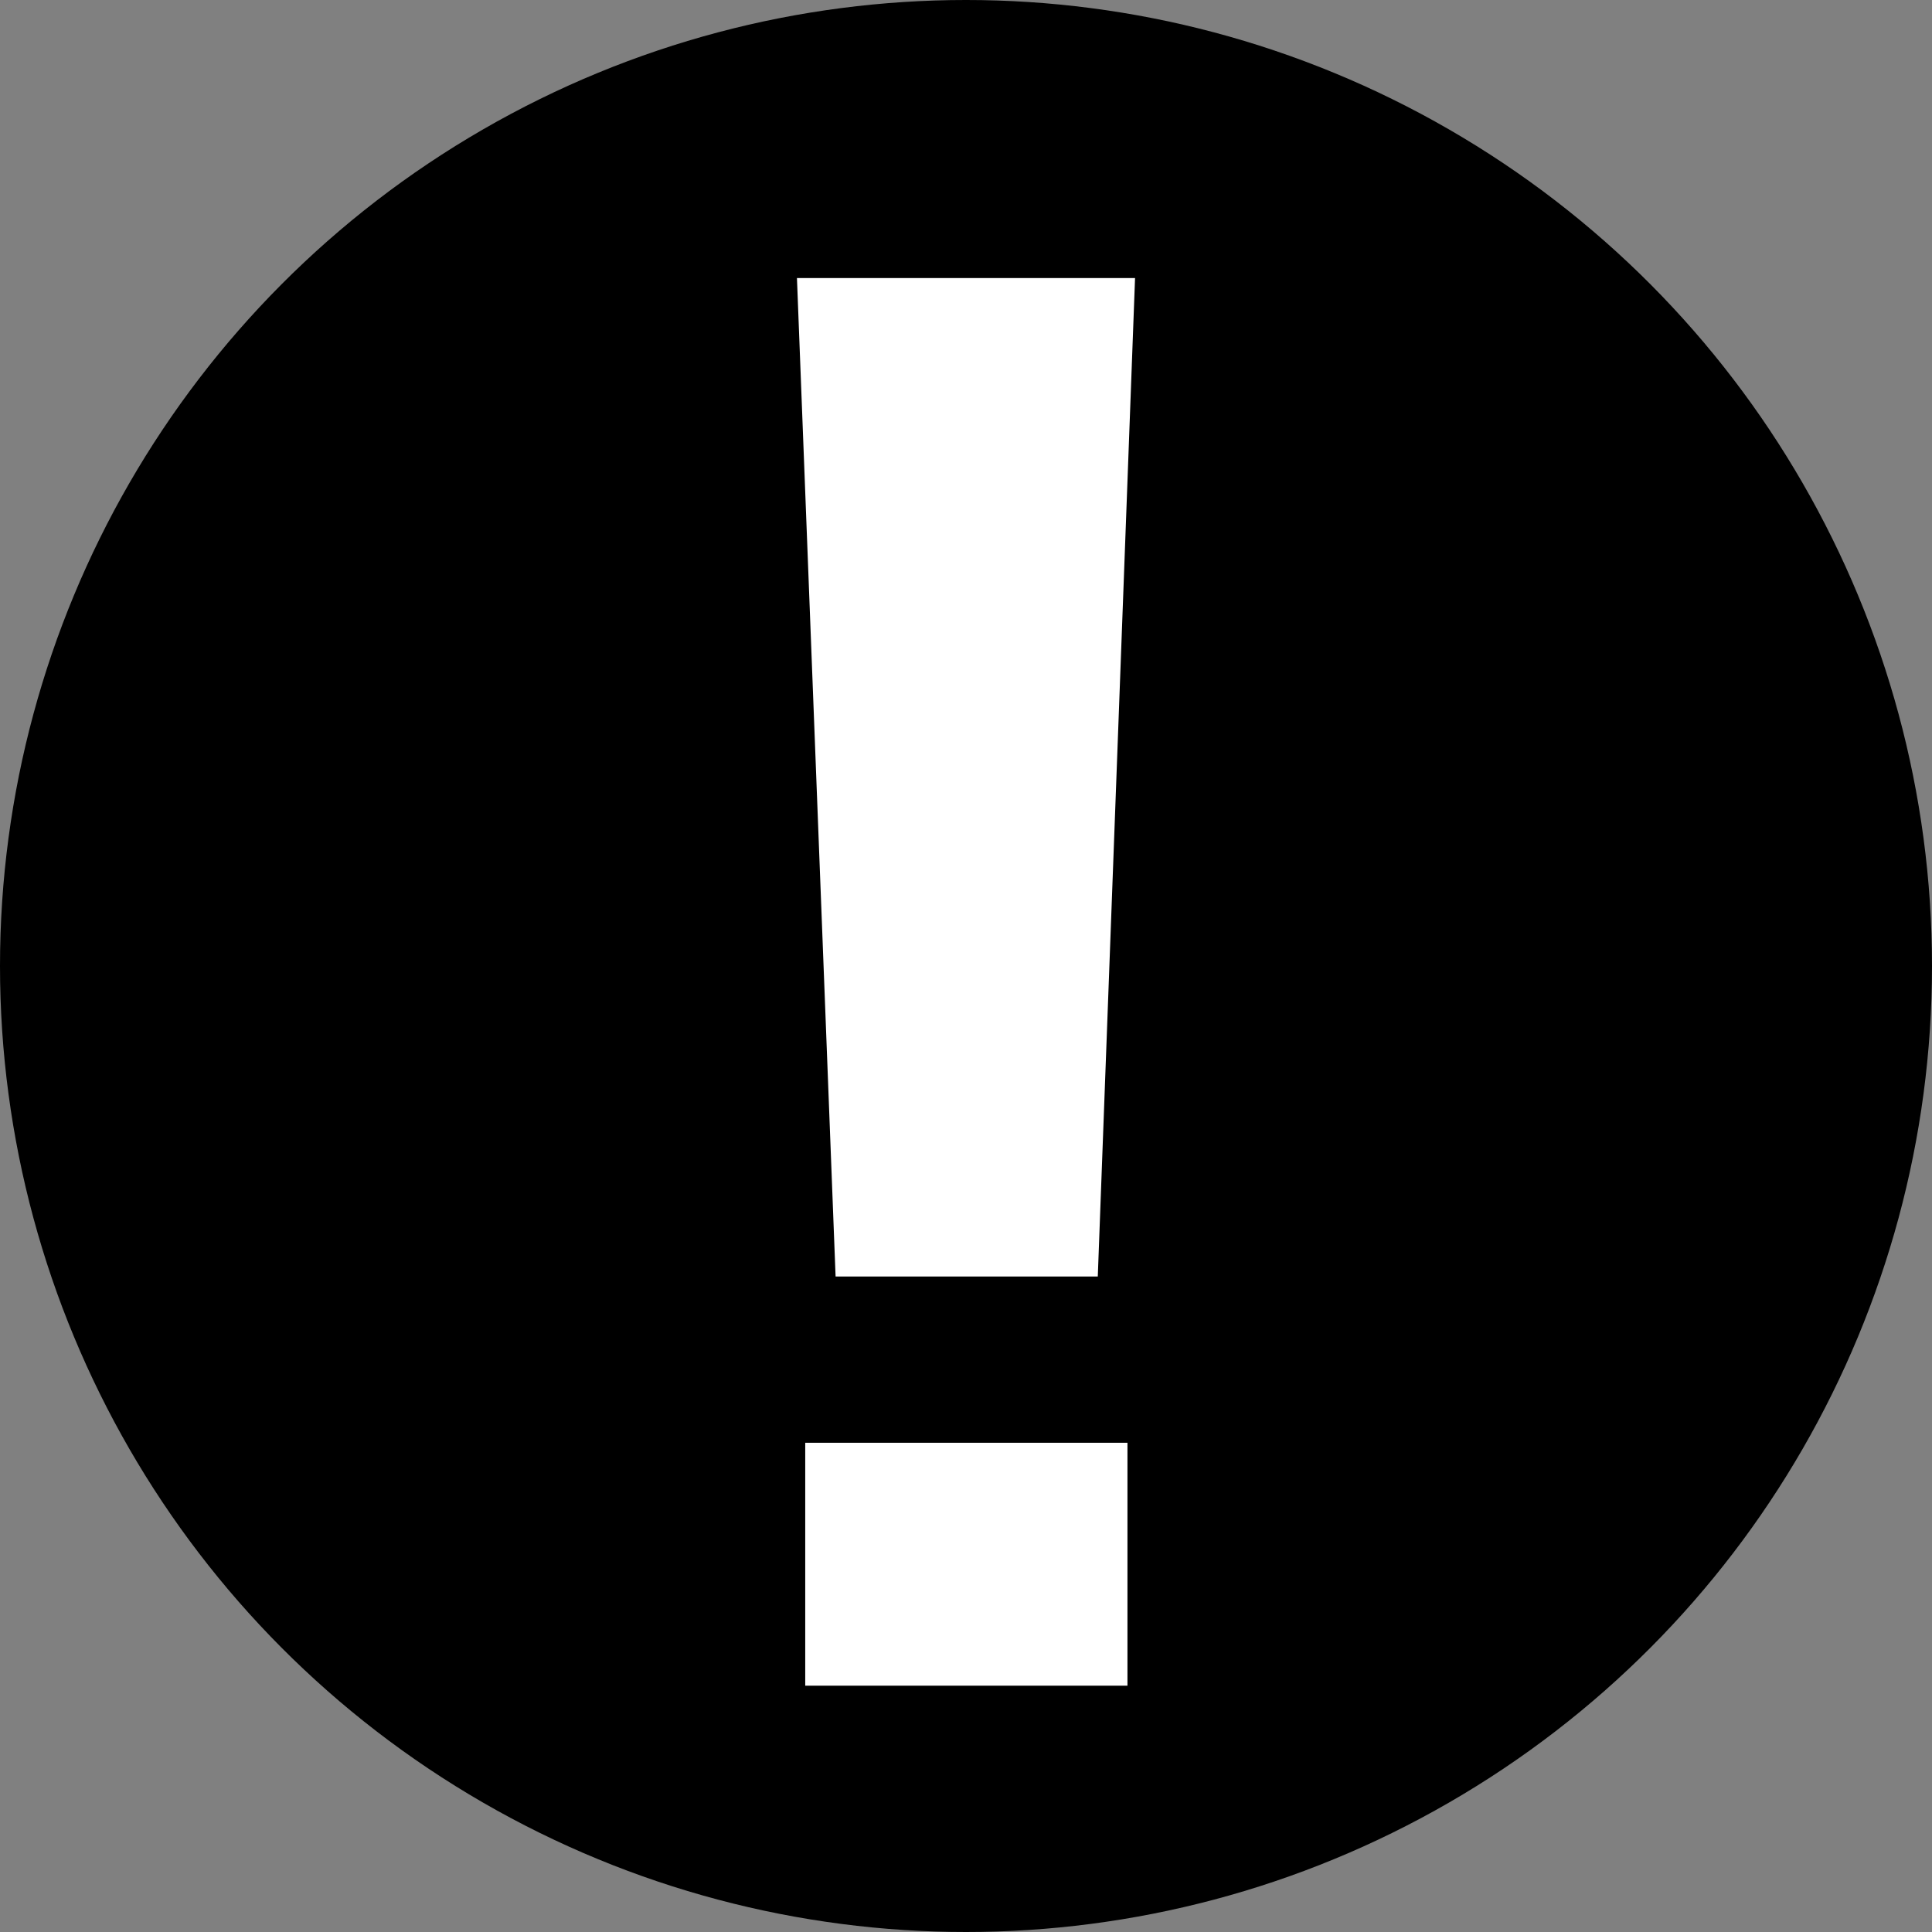
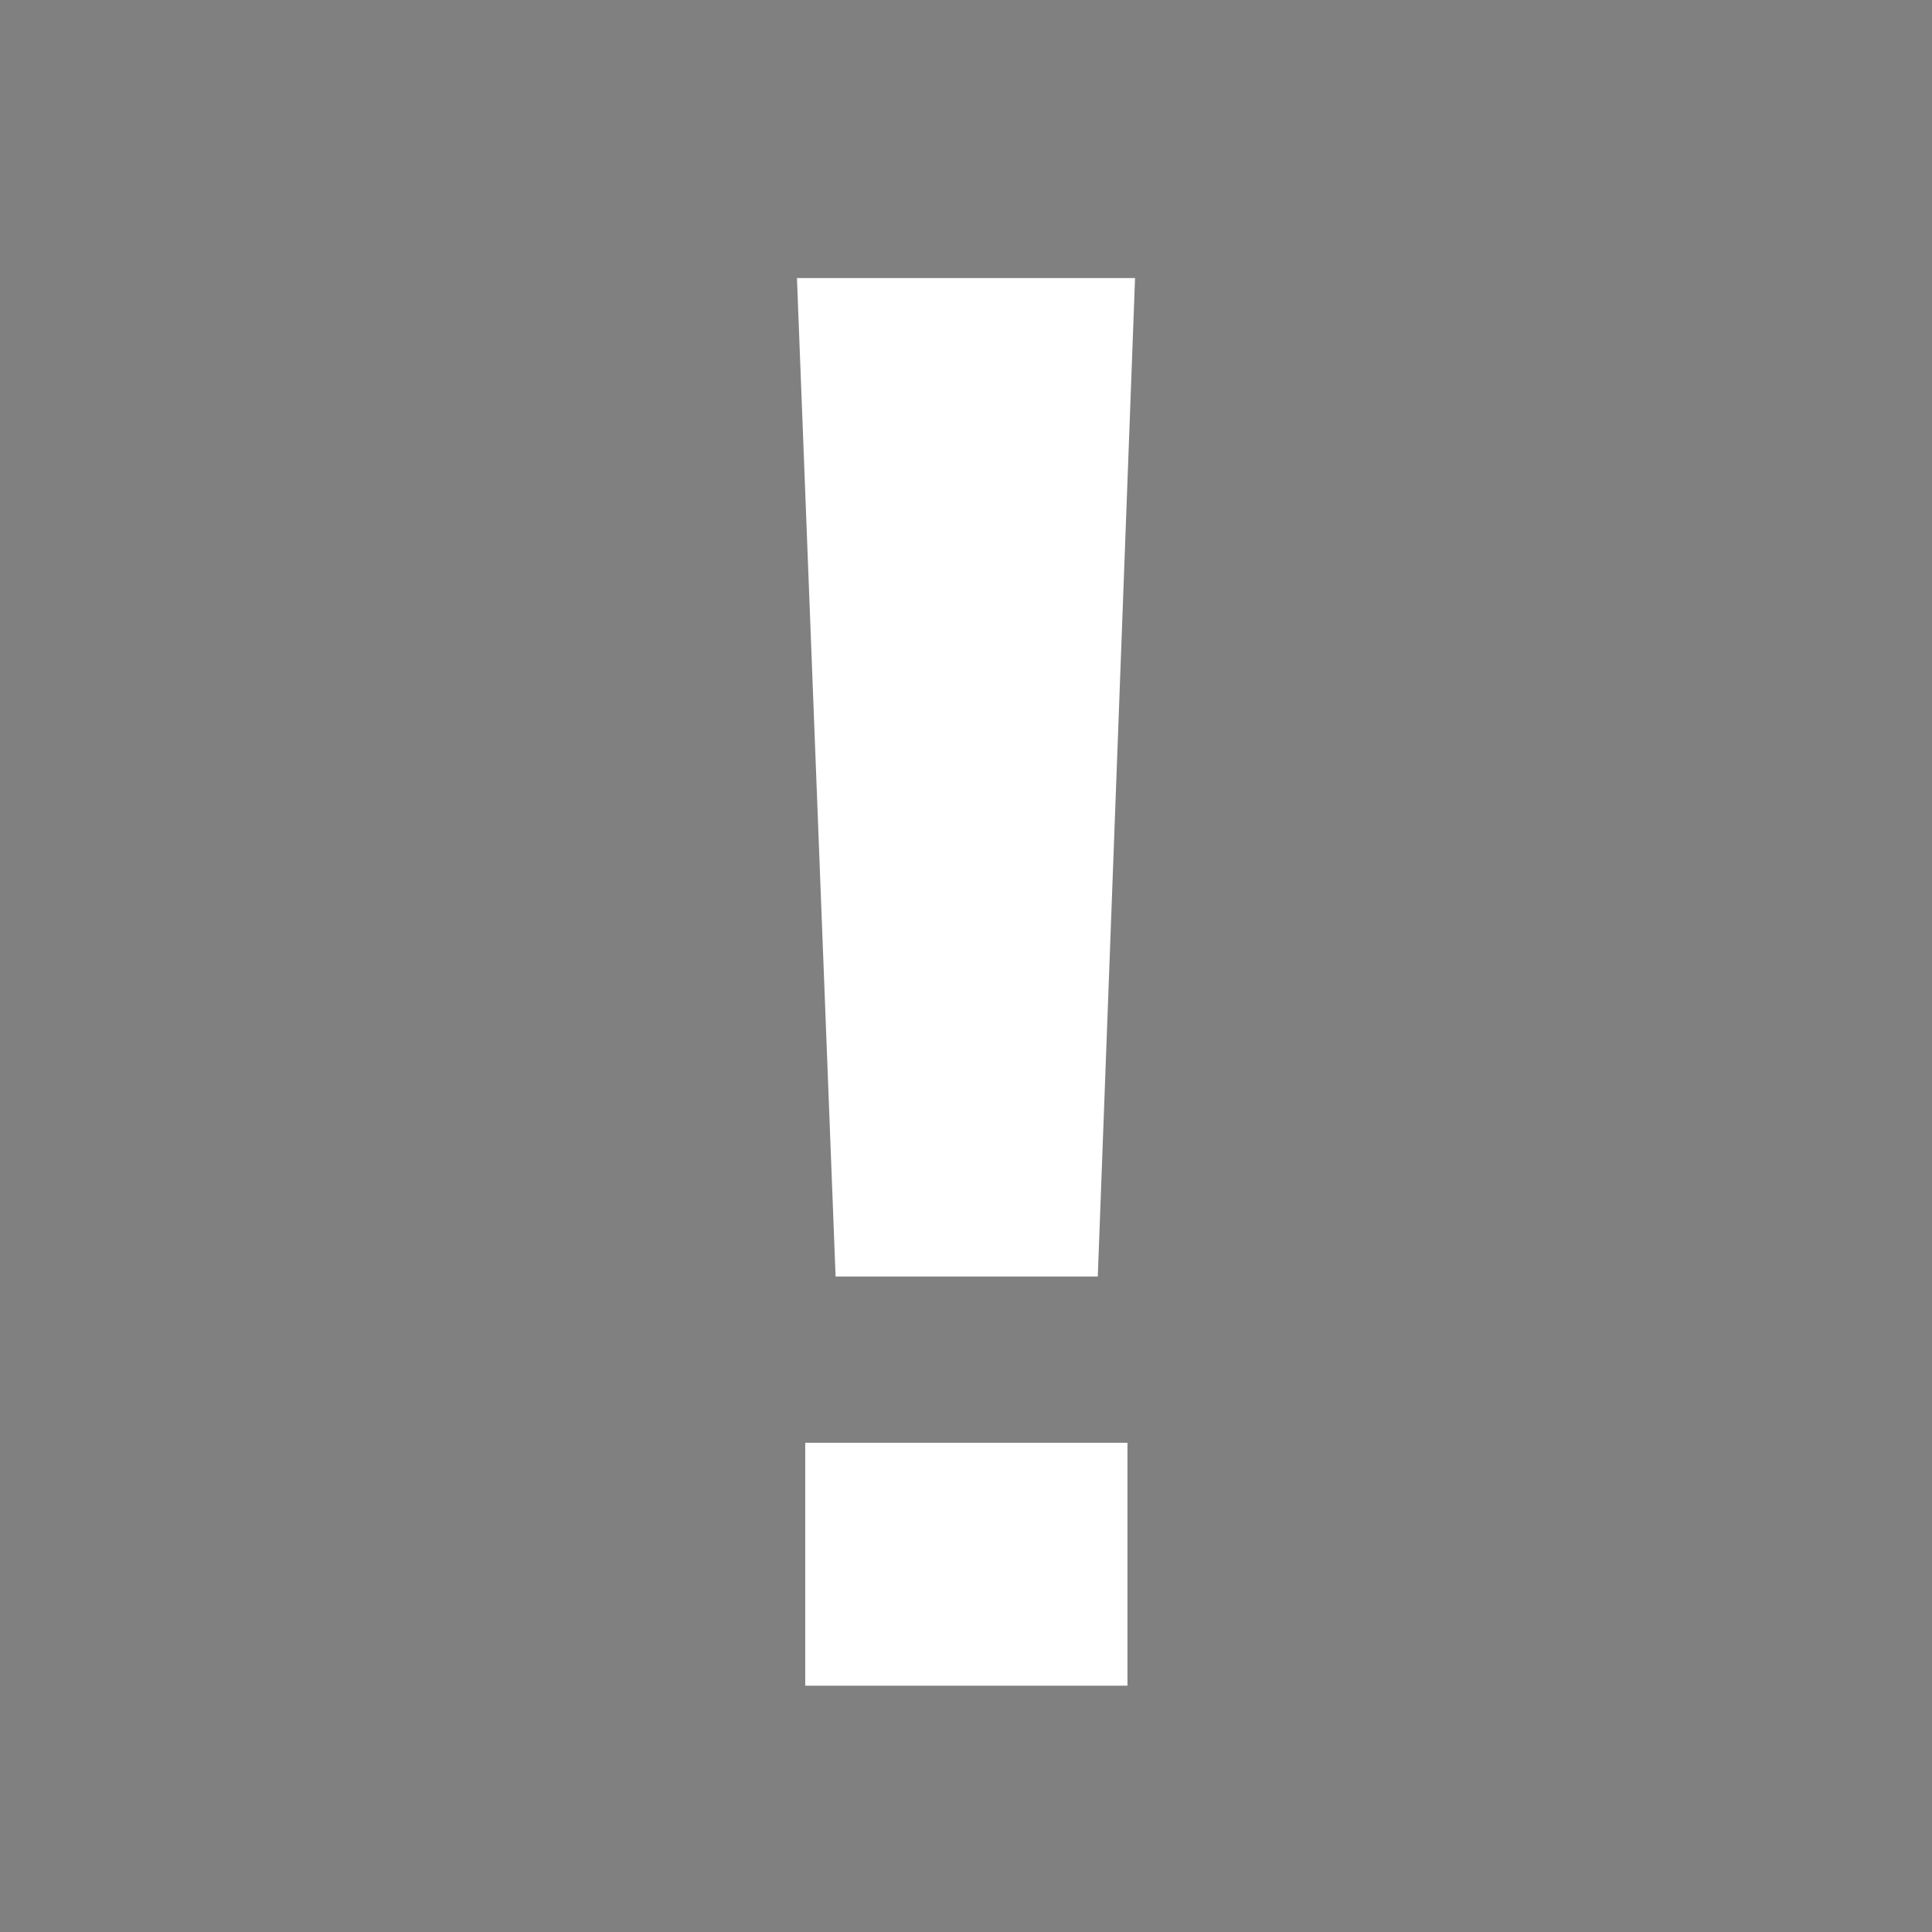
<svg xmlns="http://www.w3.org/2000/svg" id="_レイヤー_1" width="28" height="28" viewBox="0 0 28 28">
  <rect x="0" y="0" width="28" height="28" fill="#808080" stroke="none" />
  <defs>
    <style>.cls-1,.cls-2{stroke-width:0px;}.cls-2{fill:#fff;}</style>
  </defs>
-   <circle class="cls-1" cx="14" cy="14" r="14" />
  <path class="cls-2" d="m16.45,4.03l-.54,14.47h-3.8l-.56-14.47h4.9Zm-.11,20.4h-4.67v-3.52h4.67v3.52Z" />
</svg>